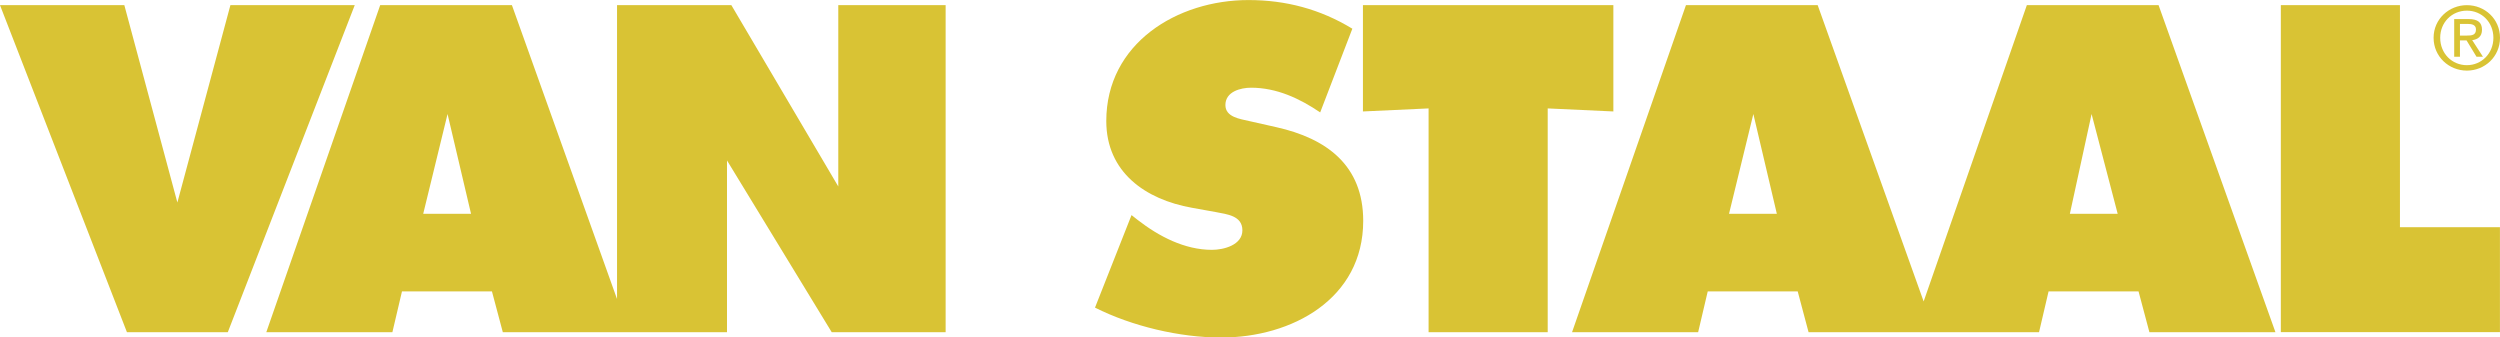
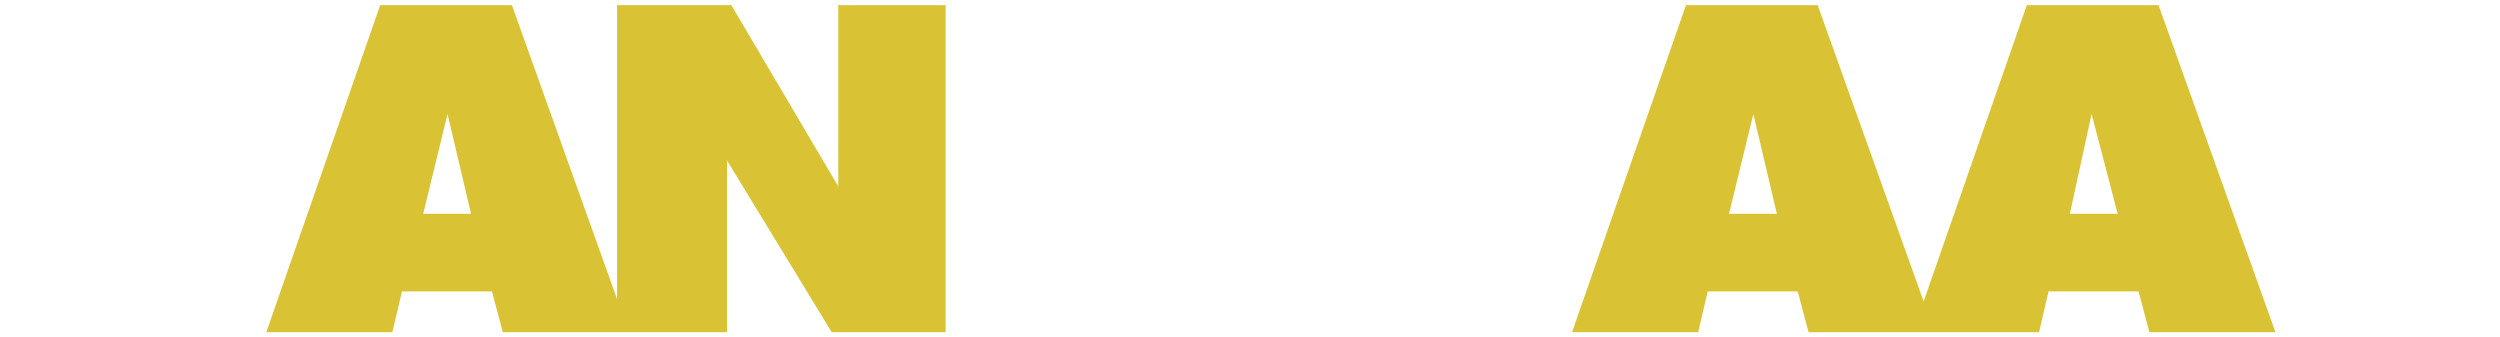
<svg xmlns="http://www.w3.org/2000/svg" class="icon icon--site-logo" viewBox="0 0 469.5 63.37">
  <title>Van Staal</title>
-   <path fill="rgb(217,195,52)" d="M66.62.97l-23.84,61.42h-18.94L0,.97h23.35l9.96,37.06L43.27.97h23.35Z" />
  <path fill="rgb(217,195,52)" d="M157.43.97v34.05L137.35.97h-21.47v55.19L96.14.97h-24.74l-21.39,61.42h23.68l1.8-7.66h16.9l2.04,7.66h42.1V30.13l19.67,32.26h21.39V.97h-20.17ZM79.48,40.15l4.57-18.74,4.41,18.74h-8.98Z" />
-   <path fill="rgb(217,195,52)" d="M212.51,40.4l1.14.9c4,3.1,8.82,5.62,13.96,5.62,2.2,0,5.71-.9,5.71-3.67s-2.94-3.01-4.98-3.42l-4.49-.81c-8.74-1.55-16.09-6.68-16.09-16.29,0-14.58,13.31-22.72,26.7-22.72,7.02,0,13.48,1.71,19.51,5.38l-6.04,15.72c-3.84-2.61-8.17-4.64-12.98-4.64-1.96,0-4.82.73-4.82,3.26,0,2.28,2.78,2.61,4.49,3.01l5.06,1.14c9.47,2.12,16.33,7.17,16.33,17.6,0,14.66-13.39,21.91-26.69,21.91-7.76,0-16.74-2.12-23.68-5.62l6.85-17.35h0Z" />
-   <path fill="rgb(217,195,52)" d="M255.96.97h47.03v19.96l-12.33-.57v42.03h-22.37V20.36l-12.33.57V.97Z" />
  <path fill="rgb(217,195,52)" d="M405.38.97h-24.74l-19.38,55.64L341.36.97h-24.74l-21.39,61.42h23.68l1.8-7.66h16.9l2.04,7.66h43.28l1.79-7.66h16.9l2.04,7.66h23.67L405.38.97ZM324.71,40.15l4.57-18.74,4.41,18.74h-8.98ZM388.72,40.15l4.08-18.74,4.9,18.74h-8.98Z" />
-   <path fill="rgb(217,195,52)" d="M428.35.97h22.36v41.7h18.78v19.71h-41.15V.97Z" />
-   <path fill="rgb(217,195,52)" d="M458.27,7.1c0-2.91,2.2-5.1,5.01-5.1s4.98,2.19,4.98,5.1-2.2,5.14-4.98,5.14-5.01-2.18-5.01-5.14ZM463.28,13.26c3.35,0,6.22-2.6,6.22-6.16s-2.87-6.13-6.22-6.13-6.25,2.6-6.25,6.13,2.87,6.16,6.25,6.16ZM461.98,7.59h1.24l1.87,3.07h1.21l-2.02-3.12c1.05-.13,1.84-.68,1.84-1.95,0-1.4-.83-2.01-2.51-2.01h-2.71v7.08h1.08v-3.07ZM461.98,6.68v-2.19h1.46c.75,0,1.55.16,1.55,1.04,0,1.09-.82,1.15-1.73,1.15h-1.29Z" />
</svg>